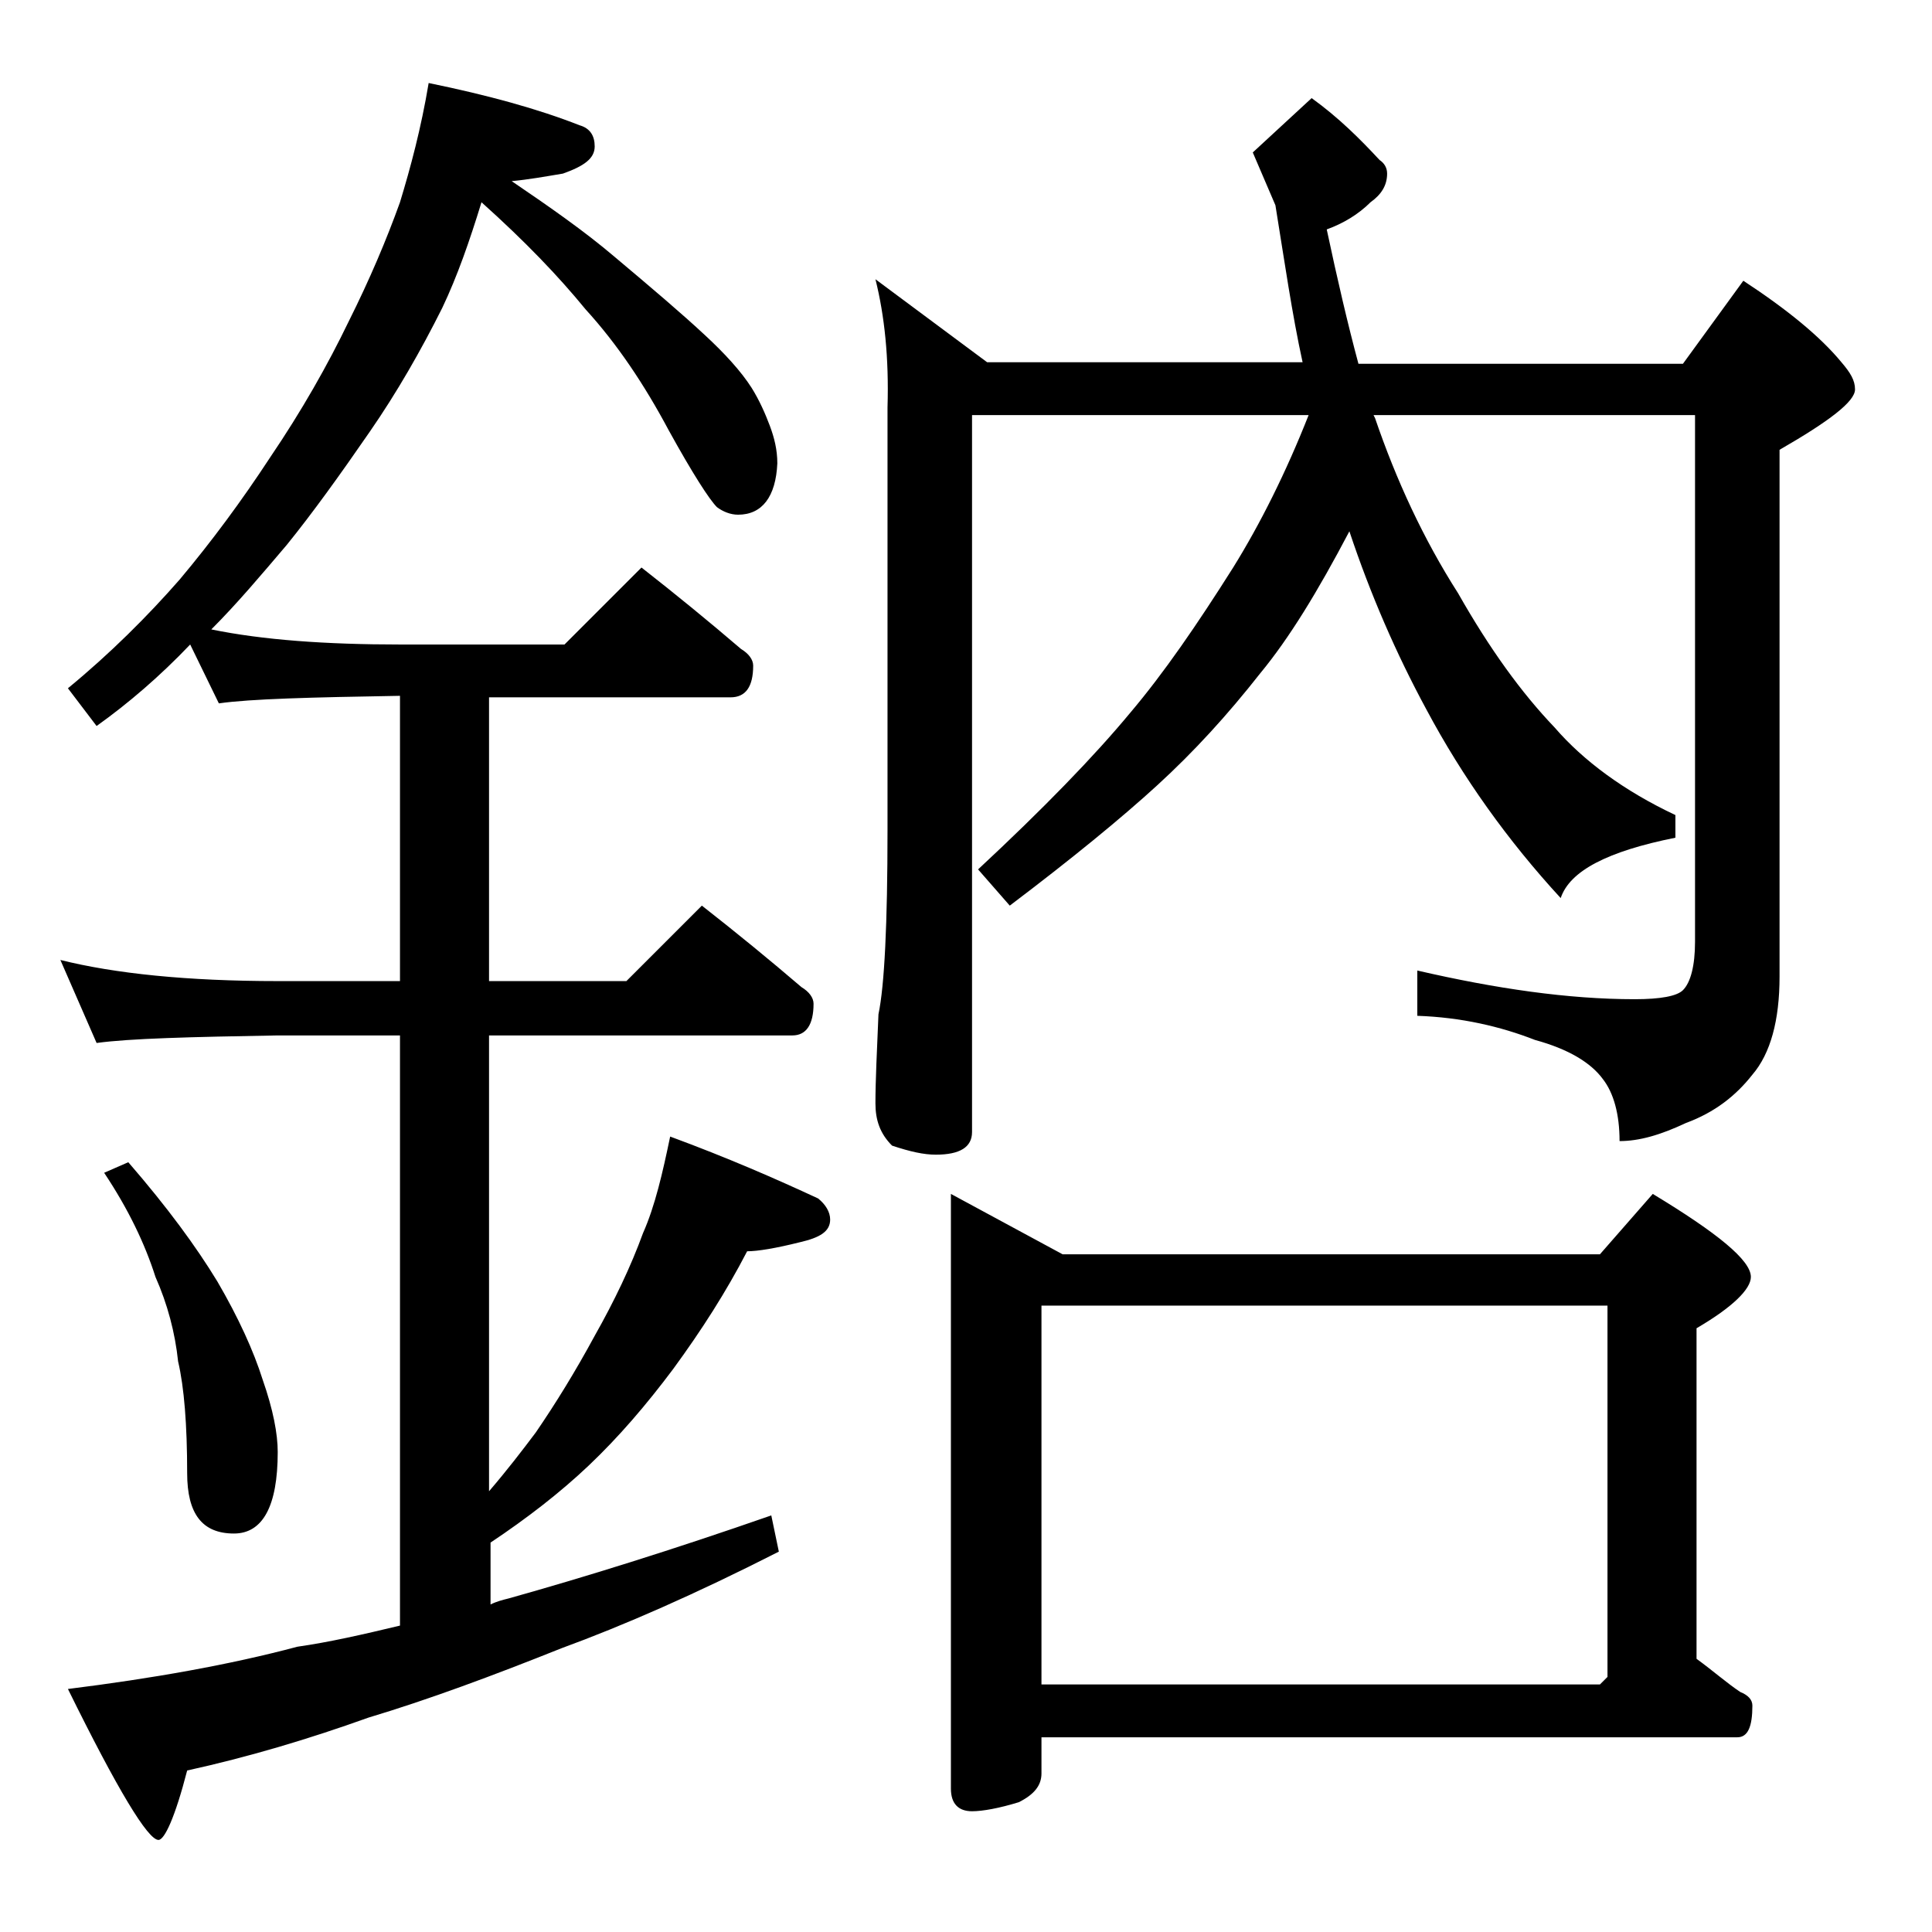
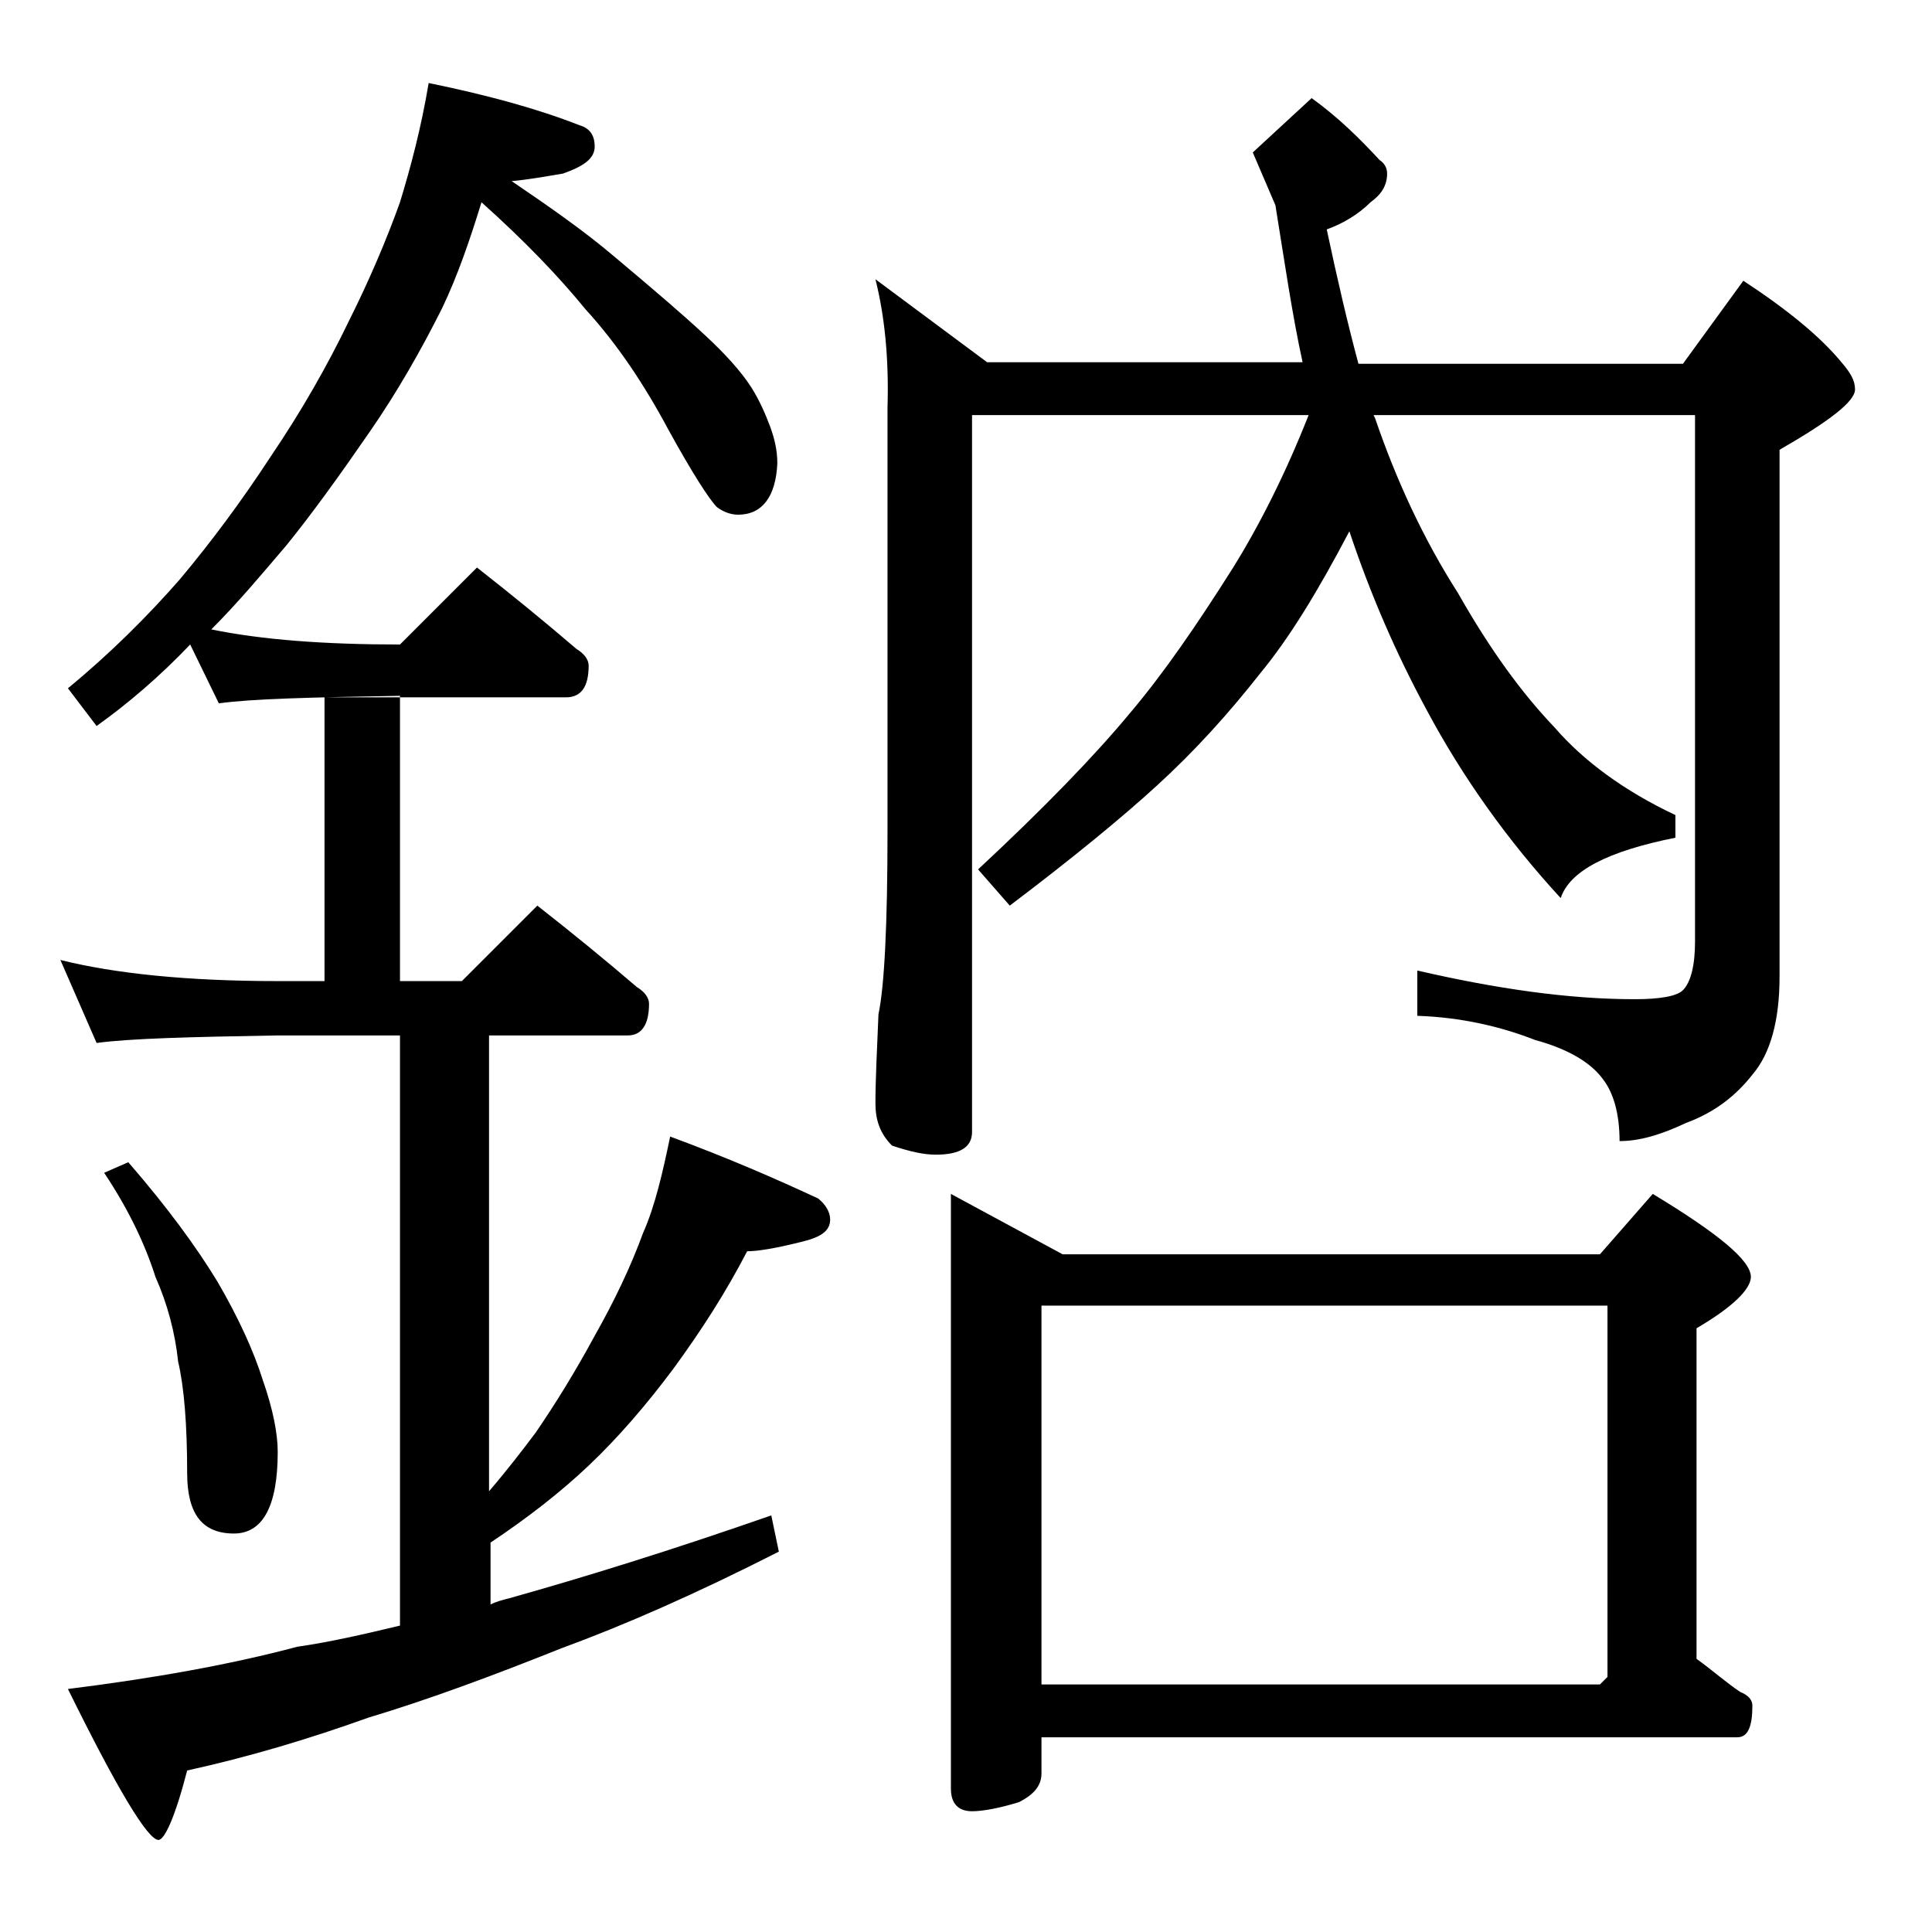
<svg xmlns="http://www.w3.org/2000/svg" version="1.1" id="Layer_1" x="0px" y="0px" viewBox="0 0 128 128" enable-background="new 0 0 128 128" xml:space="preserve">
-   <path d="M28.4,5.5c3.9,0.8,7.2,1.7,10,2.8c0.7,0.2,1,0.7,1,1.4c0,0.8-0.7,1.3-2.1,1.8c-1.2,0.2-2.3,0.4-3.4,0.5  c2.5,1.7,4.8,3.3,6.8,5c2.5,2.1,4.5,3.8,6,5.2c1.3,1.2,2.4,2.4,3.1,3.5c0.5,0.8,0.9,1.7,1.2,2.5c0.3,0.8,0.5,1.6,0.5,2.5  c-0.1,2.2-1,3.4-2.6,3.4c-0.5,0-1-0.2-1.4-0.5c-0.5-0.5-1.6-2.2-3.2-5.1c-1.6-3-3.4-5.7-5.5-8c-1.8-2.2-4-4.5-6.9-7.1  c-0.8,2.6-1.6,4.9-2.6,7c-1.4,2.8-3,5.6-4.8,8.2c-2,2.9-3.8,5.4-5.5,7.5c-1.7,2-3.3,3.9-5,5.6c3.4,0.7,7.6,1,12.5,1h10.9l5.1-5.1  c2.3,1.8,4.5,3.6,6.6,5.4c0.5,0.3,0.8,0.7,0.8,1.1c0,1.4-0.5,2.1-1.5,2.1h-16V65h9.1l5-5c2.3,1.8,4.5,3.6,6.6,5.4  c0.5,0.3,0.8,0.7,0.8,1.1c0,1.4-0.5,2.1-1.4,2.1H32.4v30.2c1.2-1.4,2.2-2.7,3.1-3.9c1.3-1.9,2.6-4,3.9-6.4c1.3-2.3,2.4-4.6,3.2-6.8  c0.8-1.8,1.3-4,1.8-6.4c3.8,1.4,7,2.8,9.8,4.1c0.5,0.4,0.8,0.9,0.8,1.4c0,0.8-0.7,1.2-2,1.5c-1.6,0.4-2.8,0.6-3.5,0.6  c-1.4,2.7-3,5.2-4.9,7.8c-1.8,2.4-3.6,4.5-5.6,6.4c-1.9,1.8-4.1,3.5-6.5,5.1v4.1c0.4-0.2,0.8-0.3,1.2-0.4c5-1.4,10.8-3.2,17.4-5.5  l0.5,2.4c-5.5,2.8-10.3,4.9-14.4,6.4c-4.5,1.8-8.8,3.4-12.8,4.6c-3.9,1.4-7.9,2.6-12,3.5c-0.8,3.1-1.5,4.6-1.9,4.6  c-0.7,0-2.7-3.3-6-10c5.6-0.7,10.7-1.6,15.2-2.8c2.1-0.3,4.3-0.8,6.8-1.4V68.6h-8.1c-5.8,0.1-9.8,0.2-12,0.5L4,63.6  c3.6,0.9,8.4,1.4,14.4,1.4h8.1V46.1c-5.9,0.1-9.9,0.2-12,0.5l-1.9-3.9c-2,2.1-4.1,3.9-6.2,5.4l-1.9-2.5c2.8-2.3,5.3-4.8,7.4-7.2  c2.1-2.5,4.1-5.2,6-8.1c2.1-3.1,3.8-6.1,5.2-9c1.4-2.8,2.5-5.4,3.4-7.9C27.2,11.1,27.9,8.5,28.4,5.5z M8.5,77c2.6,3,4.5,5.6,5.9,7.9  c1.4,2.4,2.4,4.6,3,6.5c0.7,2,1,3.6,1,4.8c0,3.6-1,5.4-2.9,5.4c-2.1,0-3.1-1.3-3.1-4c0-3.2-0.2-5.7-0.6-7.4  c-0.2-1.9-0.7-3.8-1.5-5.6c-0.7-2.2-1.8-4.5-3.4-6.9L8.5,77z M58,18.5l7.4,5.5h20.9c-0.7-3.2-1.2-6.7-1.8-10.4L83,10.1l3.9-3.6  c1.8,1.3,3.2,2.7,4.5,4.1c0.3,0.2,0.5,0.5,0.5,0.9c0,0.8-0.4,1.4-1.1,1.9c-0.8,0.8-1.8,1.4-2.9,1.8c0.7,3.3,1.4,6.3,2.1,8.9h21.5  l4-5.5c2.9,1.9,5.1,3.7,6.5,5.4c0.6,0.7,0.9,1.2,0.9,1.8c0,0.8-1.7,2.1-5,4v34.9c0,2.9-0.6,5.1-1.8,6.5c-1.1,1.4-2.5,2.5-4.4,3.2  c-1.7,0.8-3.1,1.2-4.4,1.2c0-1.8-0.4-3.2-1.1-4.1c-0.8-1.1-2.3-2-4.5-2.6c-2.3-0.9-4.9-1.5-7.8-1.6v-3c5.2,1.2,10,1.9,14.4,1.9  c1.7,0,2.8-0.2,3.2-0.6c0.5-0.5,0.8-1.6,0.8-3.2V27.5H91l0.1,0.2c1.4,4.1,3.2,8,5.5,11.6c2.1,3.7,4.2,6.6,6.4,8.9  c1.9,2.2,4.6,4.2,8,5.8v1.5c-4.5,0.9-7,2.2-7.6,4c-3.5-3.8-6.5-8-8.9-12.5c-2-3.7-3.7-7.6-5.1-11.8c-2.1,4-4,7.1-5.9,9.4  c-2.2,2.8-4.4,5.2-6.8,7.4c-2.4,2.2-5.7,4.9-9.8,8l-2.1-2.4c4.3-4,7.7-7.5,10.1-10.4c2.2-2.6,4.4-5.8,6.8-9.6  c1.8-2.9,3.5-6.3,5-10.1H64.4V75c0,1-0.8,1.5-2.4,1.5c-0.8,0-1.7-0.2-2.9-0.6c-0.8-0.8-1.1-1.7-1.1-2.8c0-1.5,0.1-3.5,0.2-5.9  c0.4-1.9,0.6-6,0.6-12.2V27C58.9,23.7,58.6,20.9,58,18.5z M63,79.1l7.4,4H106l3.5-4c4.3,2.6,6.5,4.4,6.5,5.5c0,0.8-1.2,2-3.6,3.4  v21.9c1.1,0.8,2,1.6,2.9,2.2c0.5,0.2,0.8,0.5,0.8,0.9c0,1.4-0.3,2.1-1,2.1H69v2.4c0,0.8-0.5,1.4-1.5,1.9c-1.3,0.4-2.4,0.6-3.1,0.6  c-0.9,0-1.4-0.5-1.4-1.5V79.1z M69,111.6h37l0.5-0.5V86.5H69V111.6z" />
+   <path d="M28.4,5.5c3.9,0.8,7.2,1.7,10,2.8c0.7,0.2,1,0.7,1,1.4c0,0.8-0.7,1.3-2.1,1.8c-1.2,0.2-2.3,0.4-3.4,0.5  c2.5,1.7,4.8,3.3,6.8,5c2.5,2.1,4.5,3.8,6,5.2c1.3,1.2,2.4,2.4,3.1,3.5c0.5,0.8,0.9,1.7,1.2,2.5c0.3,0.8,0.5,1.6,0.5,2.5  c-0.1,2.2-1,3.4-2.6,3.4c-0.5,0-1-0.2-1.4-0.5c-0.5-0.5-1.6-2.2-3.2-5.1c-1.6-3-3.4-5.7-5.5-8c-1.8-2.2-4-4.5-6.9-7.1  c-0.8,2.6-1.6,4.9-2.6,7c-1.4,2.8-3,5.6-4.8,8.2c-2,2.9-3.8,5.4-5.5,7.5c-1.7,2-3.3,3.9-5,5.6c3.4,0.7,7.6,1,12.5,1l5.1-5.1  c2.3,1.8,4.5,3.6,6.6,5.4c0.5,0.3,0.8,0.7,0.8,1.1c0,1.4-0.5,2.1-1.5,2.1h-16V65h9.1l5-5c2.3,1.8,4.5,3.6,6.6,5.4  c0.5,0.3,0.8,0.7,0.8,1.1c0,1.4-0.5,2.1-1.4,2.1H32.4v30.2c1.2-1.4,2.2-2.7,3.1-3.9c1.3-1.9,2.6-4,3.9-6.4c1.3-2.3,2.4-4.6,3.2-6.8  c0.8-1.8,1.3-4,1.8-6.4c3.8,1.4,7,2.8,9.8,4.1c0.5,0.4,0.8,0.9,0.8,1.4c0,0.8-0.7,1.2-2,1.5c-1.6,0.4-2.8,0.6-3.5,0.6  c-1.4,2.7-3,5.2-4.9,7.8c-1.8,2.4-3.6,4.5-5.6,6.4c-1.9,1.8-4.1,3.5-6.5,5.1v4.1c0.4-0.2,0.8-0.3,1.2-0.4c5-1.4,10.8-3.2,17.4-5.5  l0.5,2.4c-5.5,2.8-10.3,4.9-14.4,6.4c-4.5,1.8-8.8,3.4-12.8,4.6c-3.9,1.4-7.9,2.6-12,3.5c-0.8,3.1-1.5,4.6-1.9,4.6  c-0.7,0-2.7-3.3-6-10c5.6-0.7,10.7-1.6,15.2-2.8c2.1-0.3,4.3-0.8,6.8-1.4V68.6h-8.1c-5.8,0.1-9.8,0.2-12,0.5L4,63.6  c3.6,0.9,8.4,1.4,14.4,1.4h8.1V46.1c-5.9,0.1-9.9,0.2-12,0.5l-1.9-3.9c-2,2.1-4.1,3.9-6.2,5.4l-1.9-2.5c2.8-2.3,5.3-4.8,7.4-7.2  c2.1-2.5,4.1-5.2,6-8.1c2.1-3.1,3.8-6.1,5.2-9c1.4-2.8,2.5-5.4,3.4-7.9C27.2,11.1,27.9,8.5,28.4,5.5z M8.5,77c2.6,3,4.5,5.6,5.9,7.9  c1.4,2.4,2.4,4.6,3,6.5c0.7,2,1,3.6,1,4.8c0,3.6-1,5.4-2.9,5.4c-2.1,0-3.1-1.3-3.1-4c0-3.2-0.2-5.7-0.6-7.4  c-0.2-1.9-0.7-3.8-1.5-5.6c-0.7-2.2-1.8-4.5-3.4-6.9L8.5,77z M58,18.5l7.4,5.5h20.9c-0.7-3.2-1.2-6.7-1.8-10.4L83,10.1l3.9-3.6  c1.8,1.3,3.2,2.7,4.5,4.1c0.3,0.2,0.5,0.5,0.5,0.9c0,0.8-0.4,1.4-1.1,1.9c-0.8,0.8-1.8,1.4-2.9,1.8c0.7,3.3,1.4,6.3,2.1,8.9h21.5  l4-5.5c2.9,1.9,5.1,3.7,6.5,5.4c0.6,0.7,0.9,1.2,0.9,1.8c0,0.8-1.7,2.1-5,4v34.9c0,2.9-0.6,5.1-1.8,6.5c-1.1,1.4-2.5,2.5-4.4,3.2  c-1.7,0.8-3.1,1.2-4.4,1.2c0-1.8-0.4-3.2-1.1-4.1c-0.8-1.1-2.3-2-4.5-2.6c-2.3-0.9-4.9-1.5-7.8-1.6v-3c5.2,1.2,10,1.9,14.4,1.9  c1.7,0,2.8-0.2,3.2-0.6c0.5-0.5,0.8-1.6,0.8-3.2V27.5H91l0.1,0.2c1.4,4.1,3.2,8,5.5,11.6c2.1,3.7,4.2,6.6,6.4,8.9  c1.9,2.2,4.6,4.2,8,5.8v1.5c-4.5,0.9-7,2.2-7.6,4c-3.5-3.8-6.5-8-8.9-12.5c-2-3.7-3.7-7.6-5.1-11.8c-2.1,4-4,7.1-5.9,9.4  c-2.2,2.8-4.4,5.2-6.8,7.4c-2.4,2.2-5.7,4.9-9.8,8l-2.1-2.4c4.3-4,7.7-7.5,10.1-10.4c2.2-2.6,4.4-5.8,6.8-9.6  c1.8-2.9,3.5-6.3,5-10.1H64.4V75c0,1-0.8,1.5-2.4,1.5c-0.8,0-1.7-0.2-2.9-0.6c-0.8-0.8-1.1-1.7-1.1-2.8c0-1.5,0.1-3.5,0.2-5.9  c0.4-1.9,0.6-6,0.6-12.2V27C58.9,23.7,58.6,20.9,58,18.5z M63,79.1l7.4,4H106l3.5-4c4.3,2.6,6.5,4.4,6.5,5.5c0,0.8-1.2,2-3.6,3.4  v21.9c1.1,0.8,2,1.6,2.9,2.2c0.5,0.2,0.8,0.5,0.8,0.9c0,1.4-0.3,2.1-1,2.1H69v2.4c0,0.8-0.5,1.4-1.5,1.9c-1.3,0.4-2.4,0.6-3.1,0.6  c-0.9,0-1.4-0.5-1.4-1.5V79.1z M69,111.6h37l0.5-0.5V86.5H69V111.6z" />
</svg>